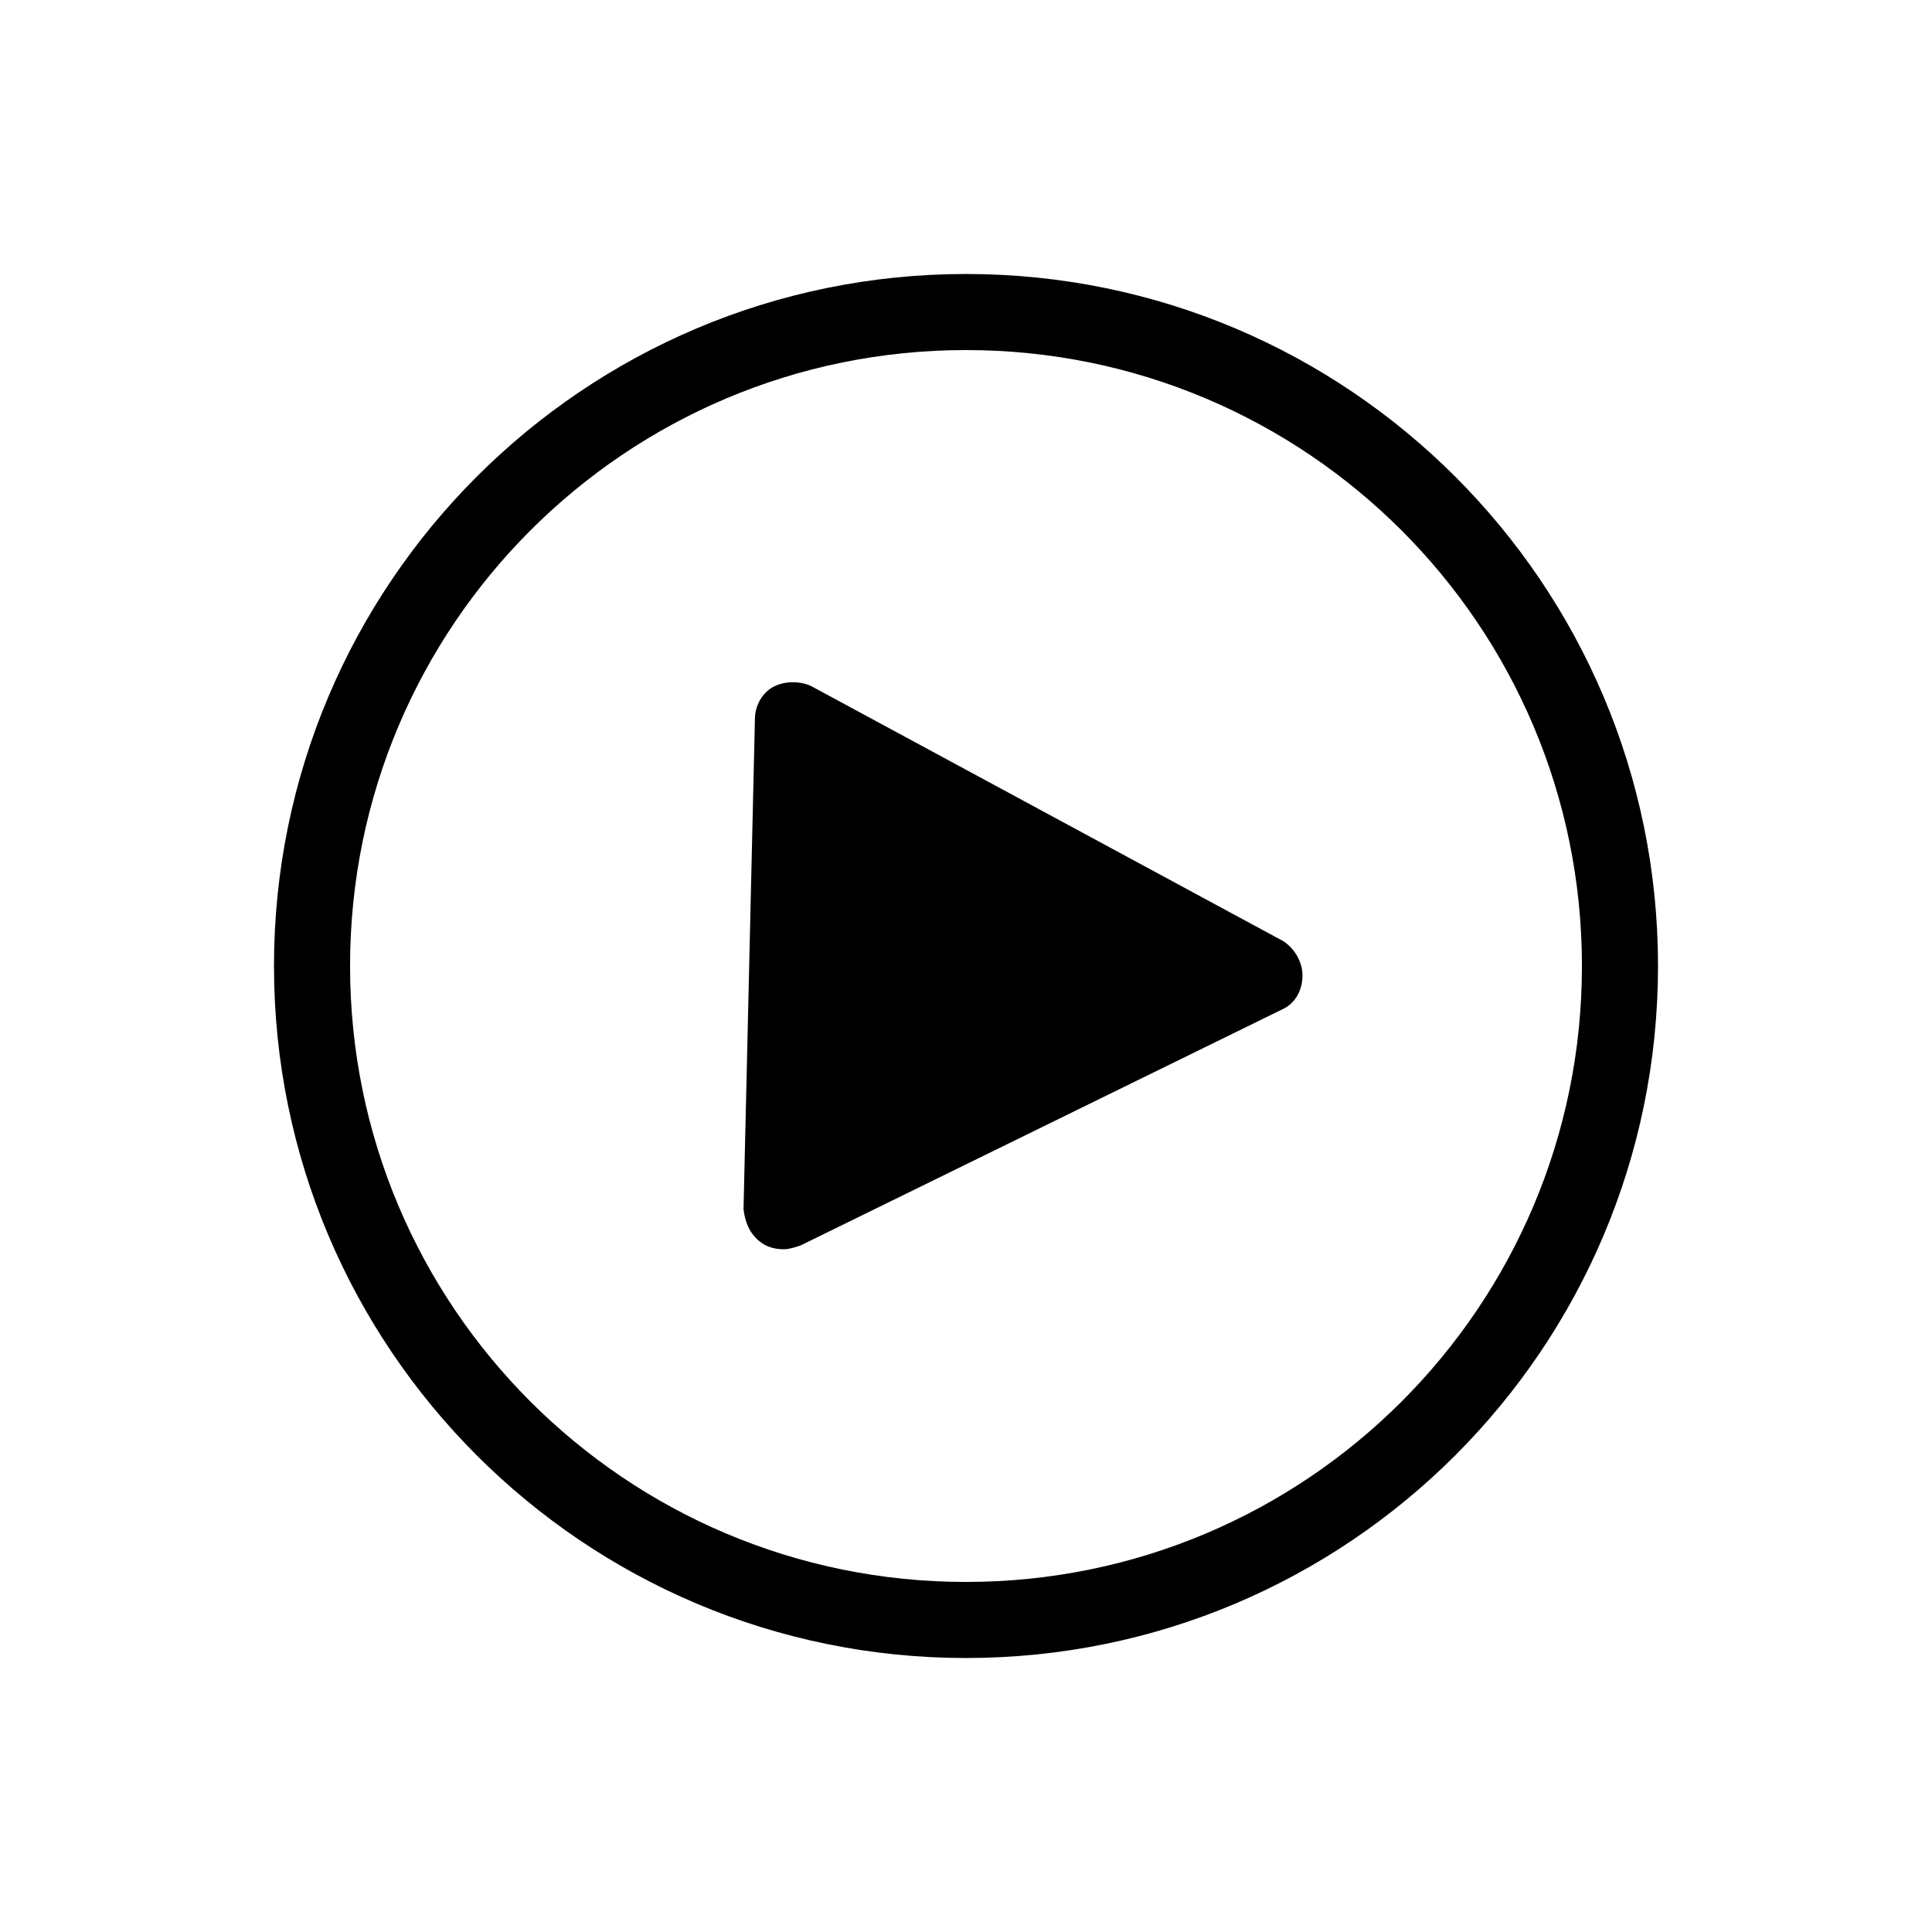
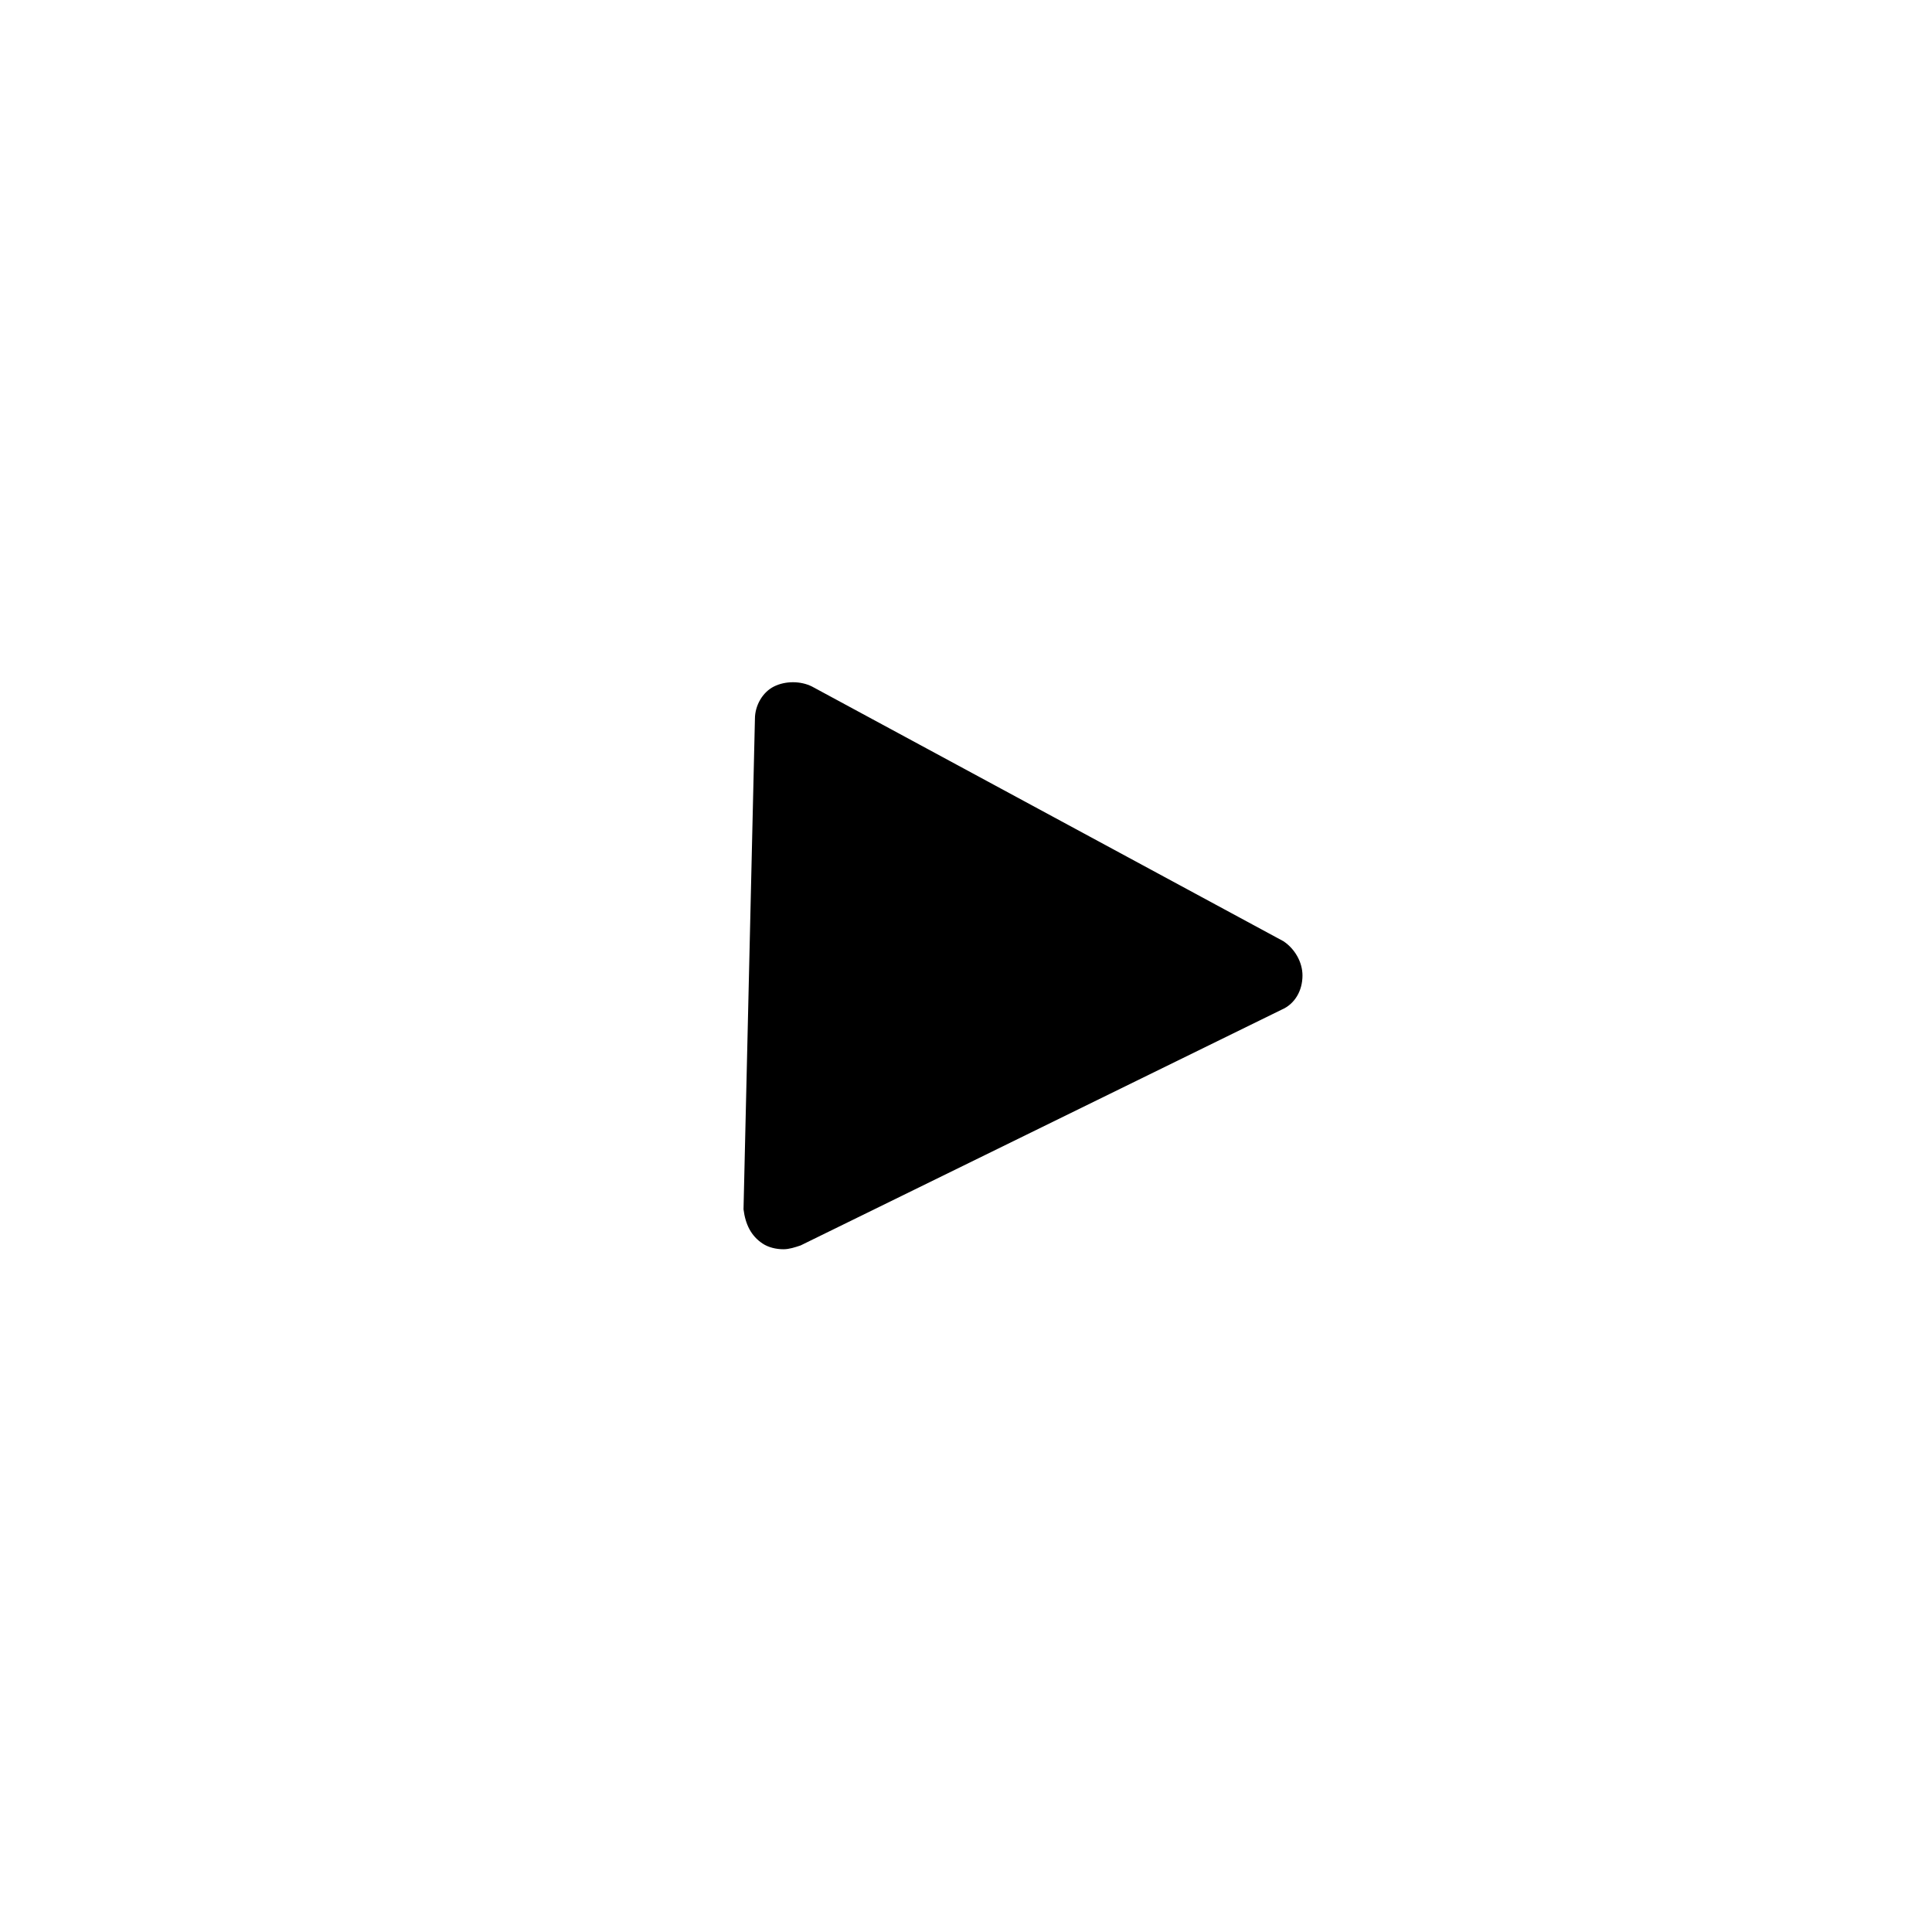
<svg xmlns="http://www.w3.org/2000/svg" fill="#000000" width="800px" height="800px" version="1.1" viewBox="144 144 512 512">
  <g>
-     <path d="m400 583.39c101.27 0 183.39-82.121 183.39-183.39s-82.121-183.39-183.39-183.39-183.39 82.121-183.39 183.39 82.121 183.39 183.39 183.39zm0-346.62c90.184 0 163.23 73.051 163.23 163.23 0 90.18-73.055 163.23-163.23 163.23-90.184 0-163.23-73.055-163.23-163.23 0-90.184 73.051-163.23 163.23-163.23z" />
    <path d="m346.09 473.55c1.512 1.008 3.527 1.512 5.543 1.512 1.512 0 3.023-0.504 4.535-1.008l127.46-62.473c3.527-1.512 5.543-5.039 5.543-9.07 0-3.527-2.016-7.055-5.039-9.07l-124.95-67.508c-3.023-1.512-7.055-1.512-10.078 0-3.023 1.512-5.039 5.039-5.039 8.566l-3.023 129.98c0.504 4.027 2.016 7.051 5.039 9.066z" />
  </g>
</svg>